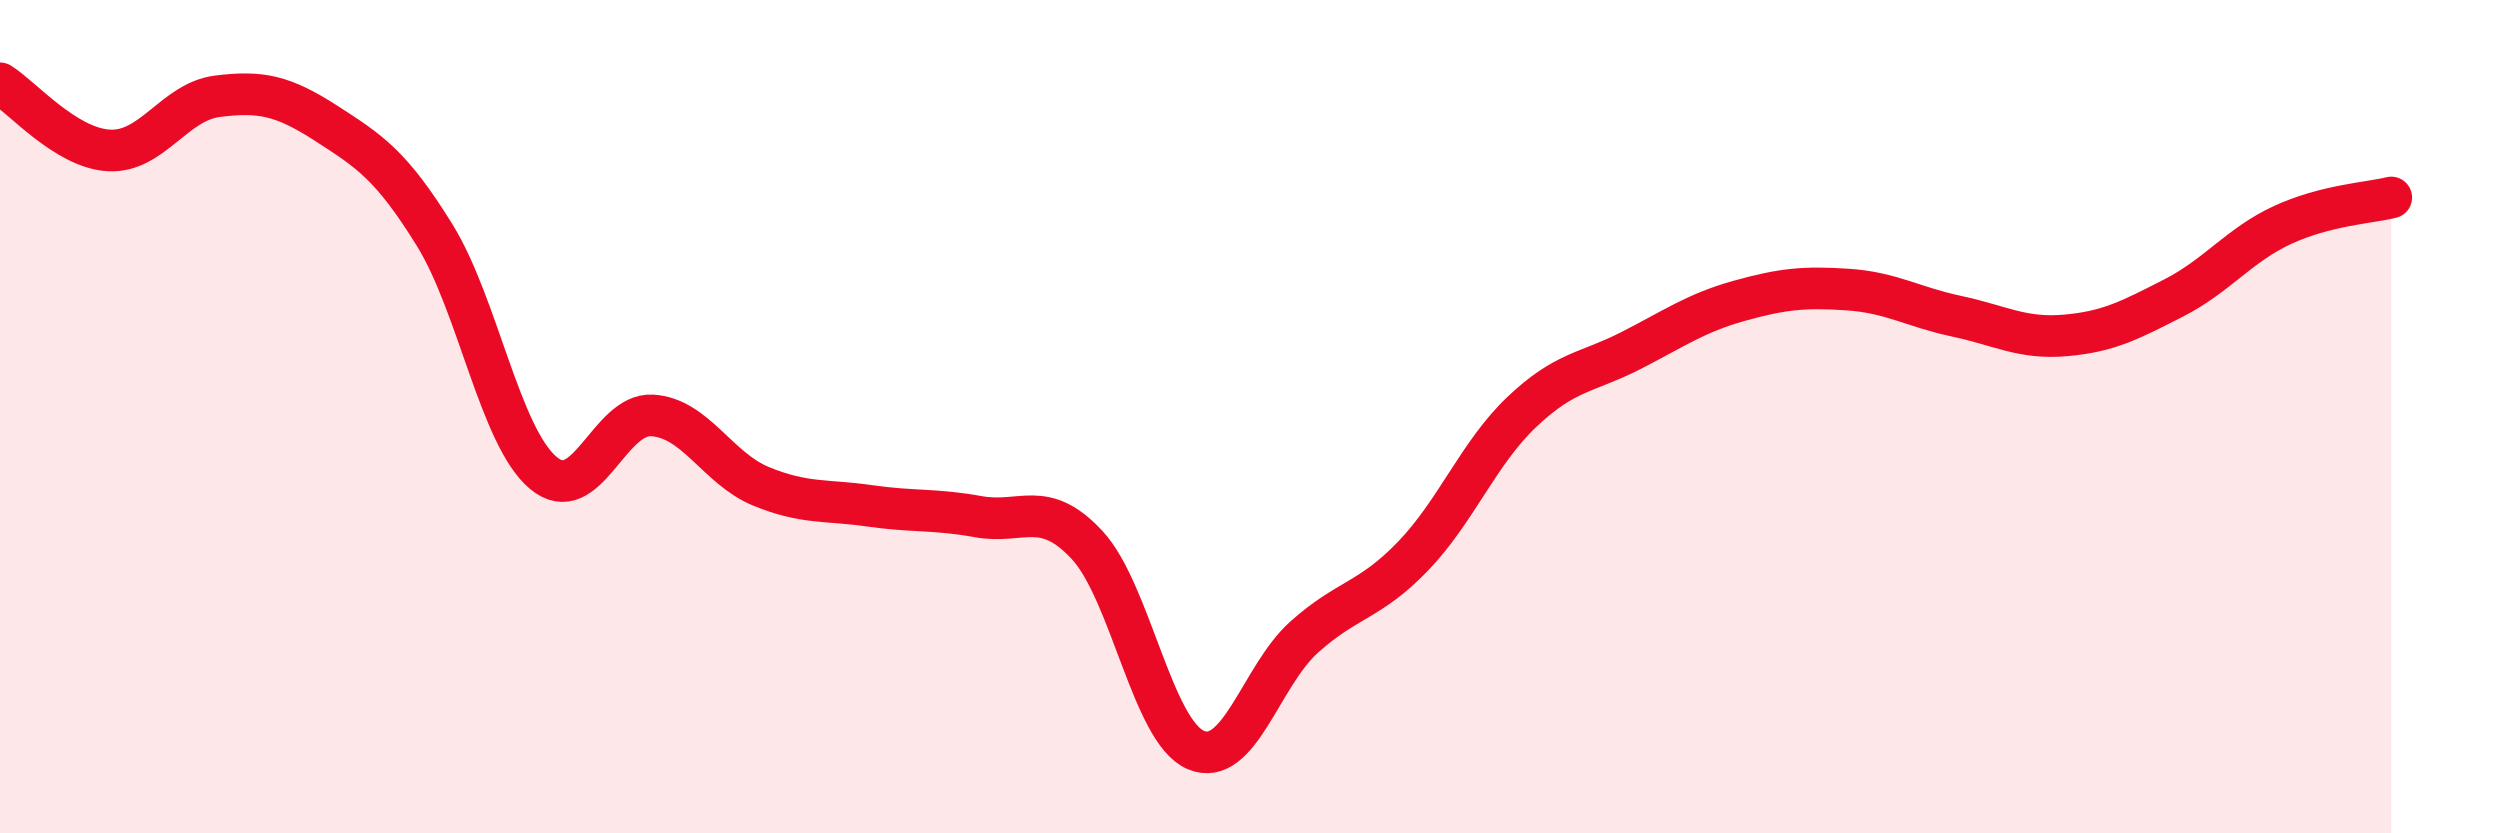
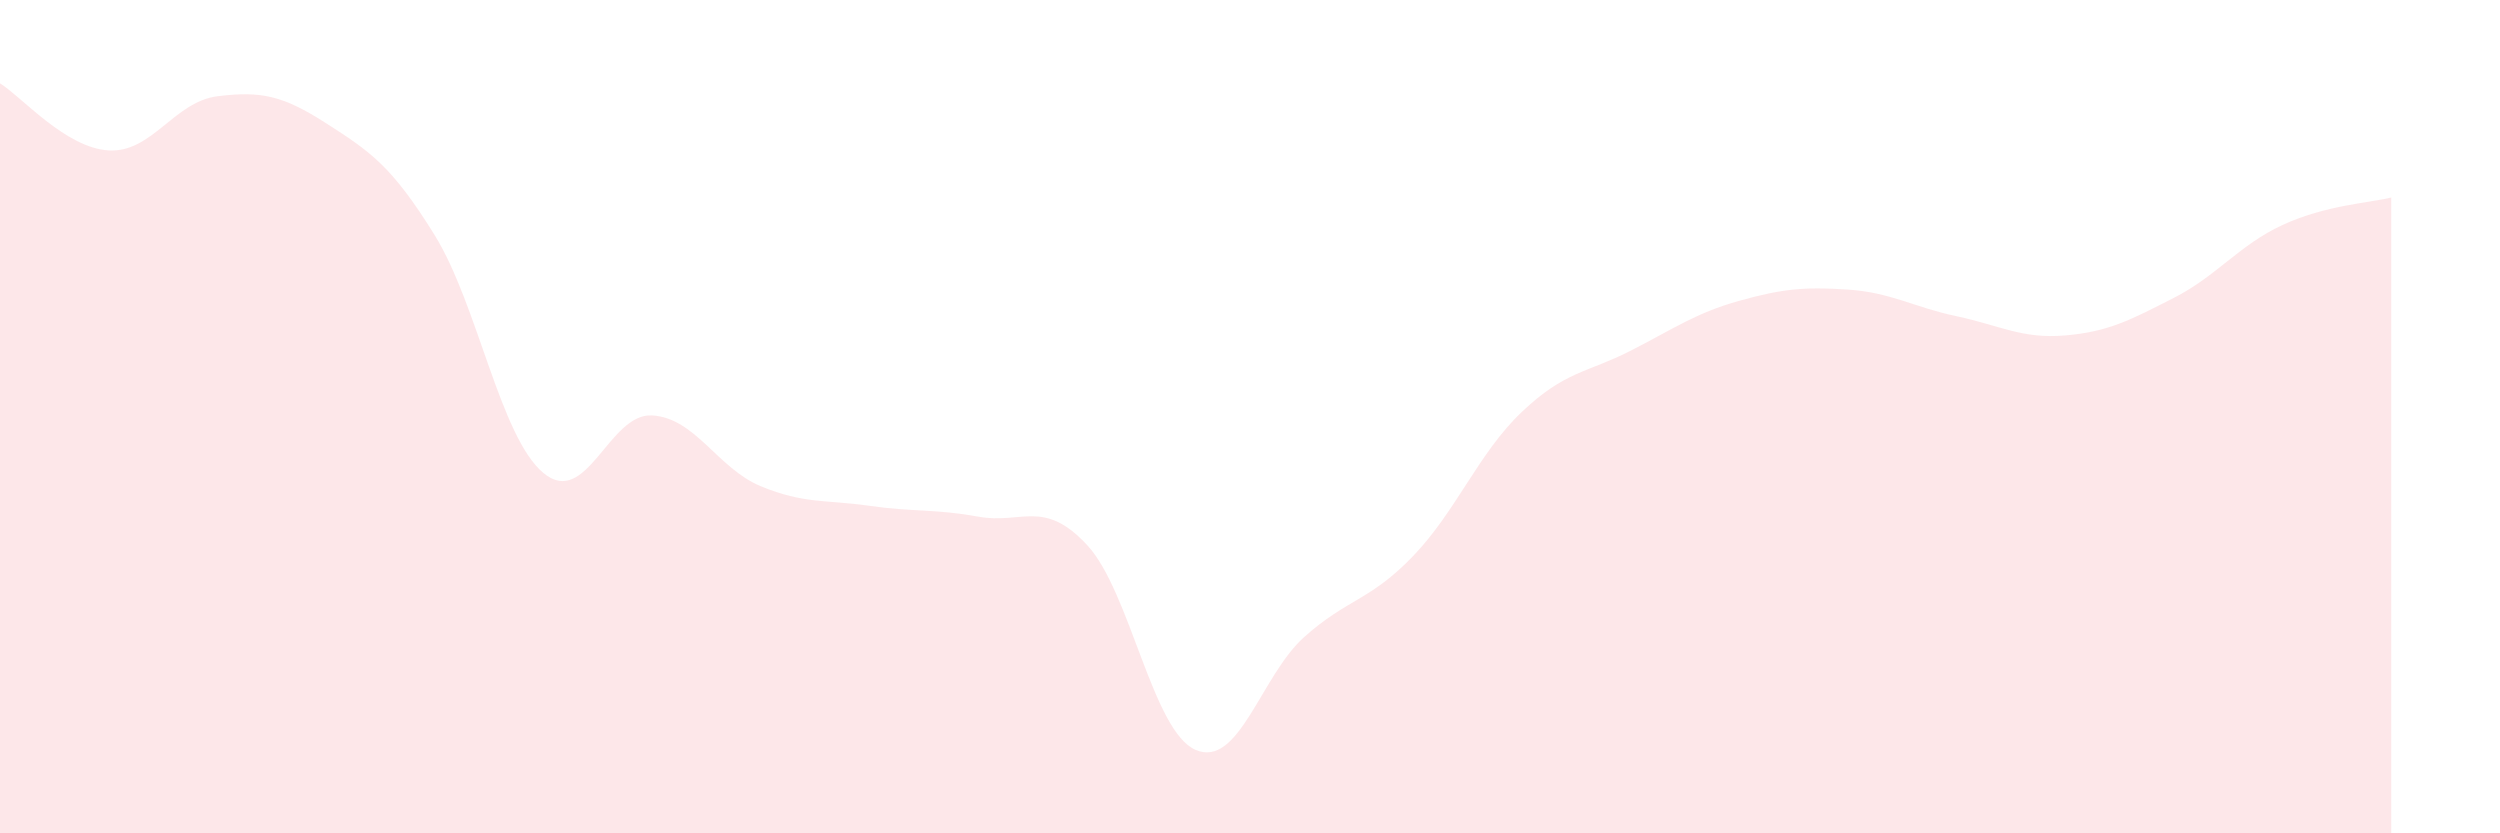
<svg xmlns="http://www.w3.org/2000/svg" width="60" height="20" viewBox="0 0 60 20">
  <path d="M 0,2 C 0.52,2.32 1.57,3.55 2.61,3.61 C 3.65,3.67 4.18,2.44 5.22,2.31 C 6.26,2.18 6.79,2.29 7.83,2.96 C 8.87,3.63 9.39,3.96 10.43,5.64 C 11.47,7.32 12,10.48 13.04,11.35 C 14.08,12.22 14.61,9.91 15.65,9.97 C 16.69,10.03 17.22,11.24 18.26,11.67 C 19.3,12.1 19.83,11.99 20.87,12.14 C 21.91,12.29 22.44,12.21 23.48,12.4 C 24.52,12.59 25.05,11.96 26.09,13.08 C 27.13,14.2 27.66,17.56 28.7,18 C 29.74,18.44 30.26,16.22 31.3,15.29 C 32.34,14.36 32.87,14.43 33.91,13.35 C 34.95,12.27 35.48,10.88 36.52,9.89 C 37.56,8.9 38.09,8.95 39.13,8.42 C 40.17,7.89 40.7,7.51 41.74,7.22 C 42.78,6.93 43.31,6.88 44.35,6.95 C 45.39,7.02 45.92,7.37 46.96,7.59 C 48,7.81 48.53,8.14 49.57,8.05 C 50.61,7.96 51.13,7.68 52.17,7.15 C 53.21,6.62 53.74,5.88 54.78,5.4 C 55.82,4.92 56.87,4.87 57.39,4.74L57.39 20L0 20Z" fill="#EB0A25" opacity="0.1" stroke-linecap="round" stroke-linejoin="round" />
-   <path d="M 0,2 C 0.52,2.32 1.57,3.55 2.61,3.61 C 3.65,3.67 4.18,2.44 5.22,2.31 C 6.26,2.18 6.79,2.29 7.83,2.96 C 8.87,3.63 9.39,3.96 10.43,5.64 C 11.47,7.32 12,10.48 13.04,11.35 C 14.08,12.22 14.61,9.91 15.65,9.97 C 16.69,10.03 17.22,11.24 18.26,11.67 C 19.3,12.1 19.83,11.99 20.87,12.14 C 21.91,12.29 22.44,12.21 23.48,12.4 C 24.52,12.59 25.05,11.96 26.09,13.08 C 27.13,14.2 27.66,17.56 28.7,18 C 29.74,18.44 30.26,16.22 31.3,15.29 C 32.34,14.36 32.87,14.43 33.91,13.35 C 34.95,12.27 35.48,10.88 36.52,9.89 C 37.56,8.9 38.09,8.95 39.13,8.42 C 40.17,7.89 40.7,7.51 41.74,7.22 C 42.78,6.93 43.31,6.88 44.35,6.95 C 45.39,7.02 45.92,7.37 46.96,7.59 C 48,7.81 48.53,8.14 49.57,8.05 C 50.61,7.96 51.13,7.68 52.17,7.15 C 53.21,6.62 53.74,5.88 54.78,5.4 C 55.82,4.92 56.87,4.87 57.39,4.74" stroke="#EB0A25" stroke-width="1" fill="none" stroke-linecap="round" stroke-linejoin="round" />
</svg>